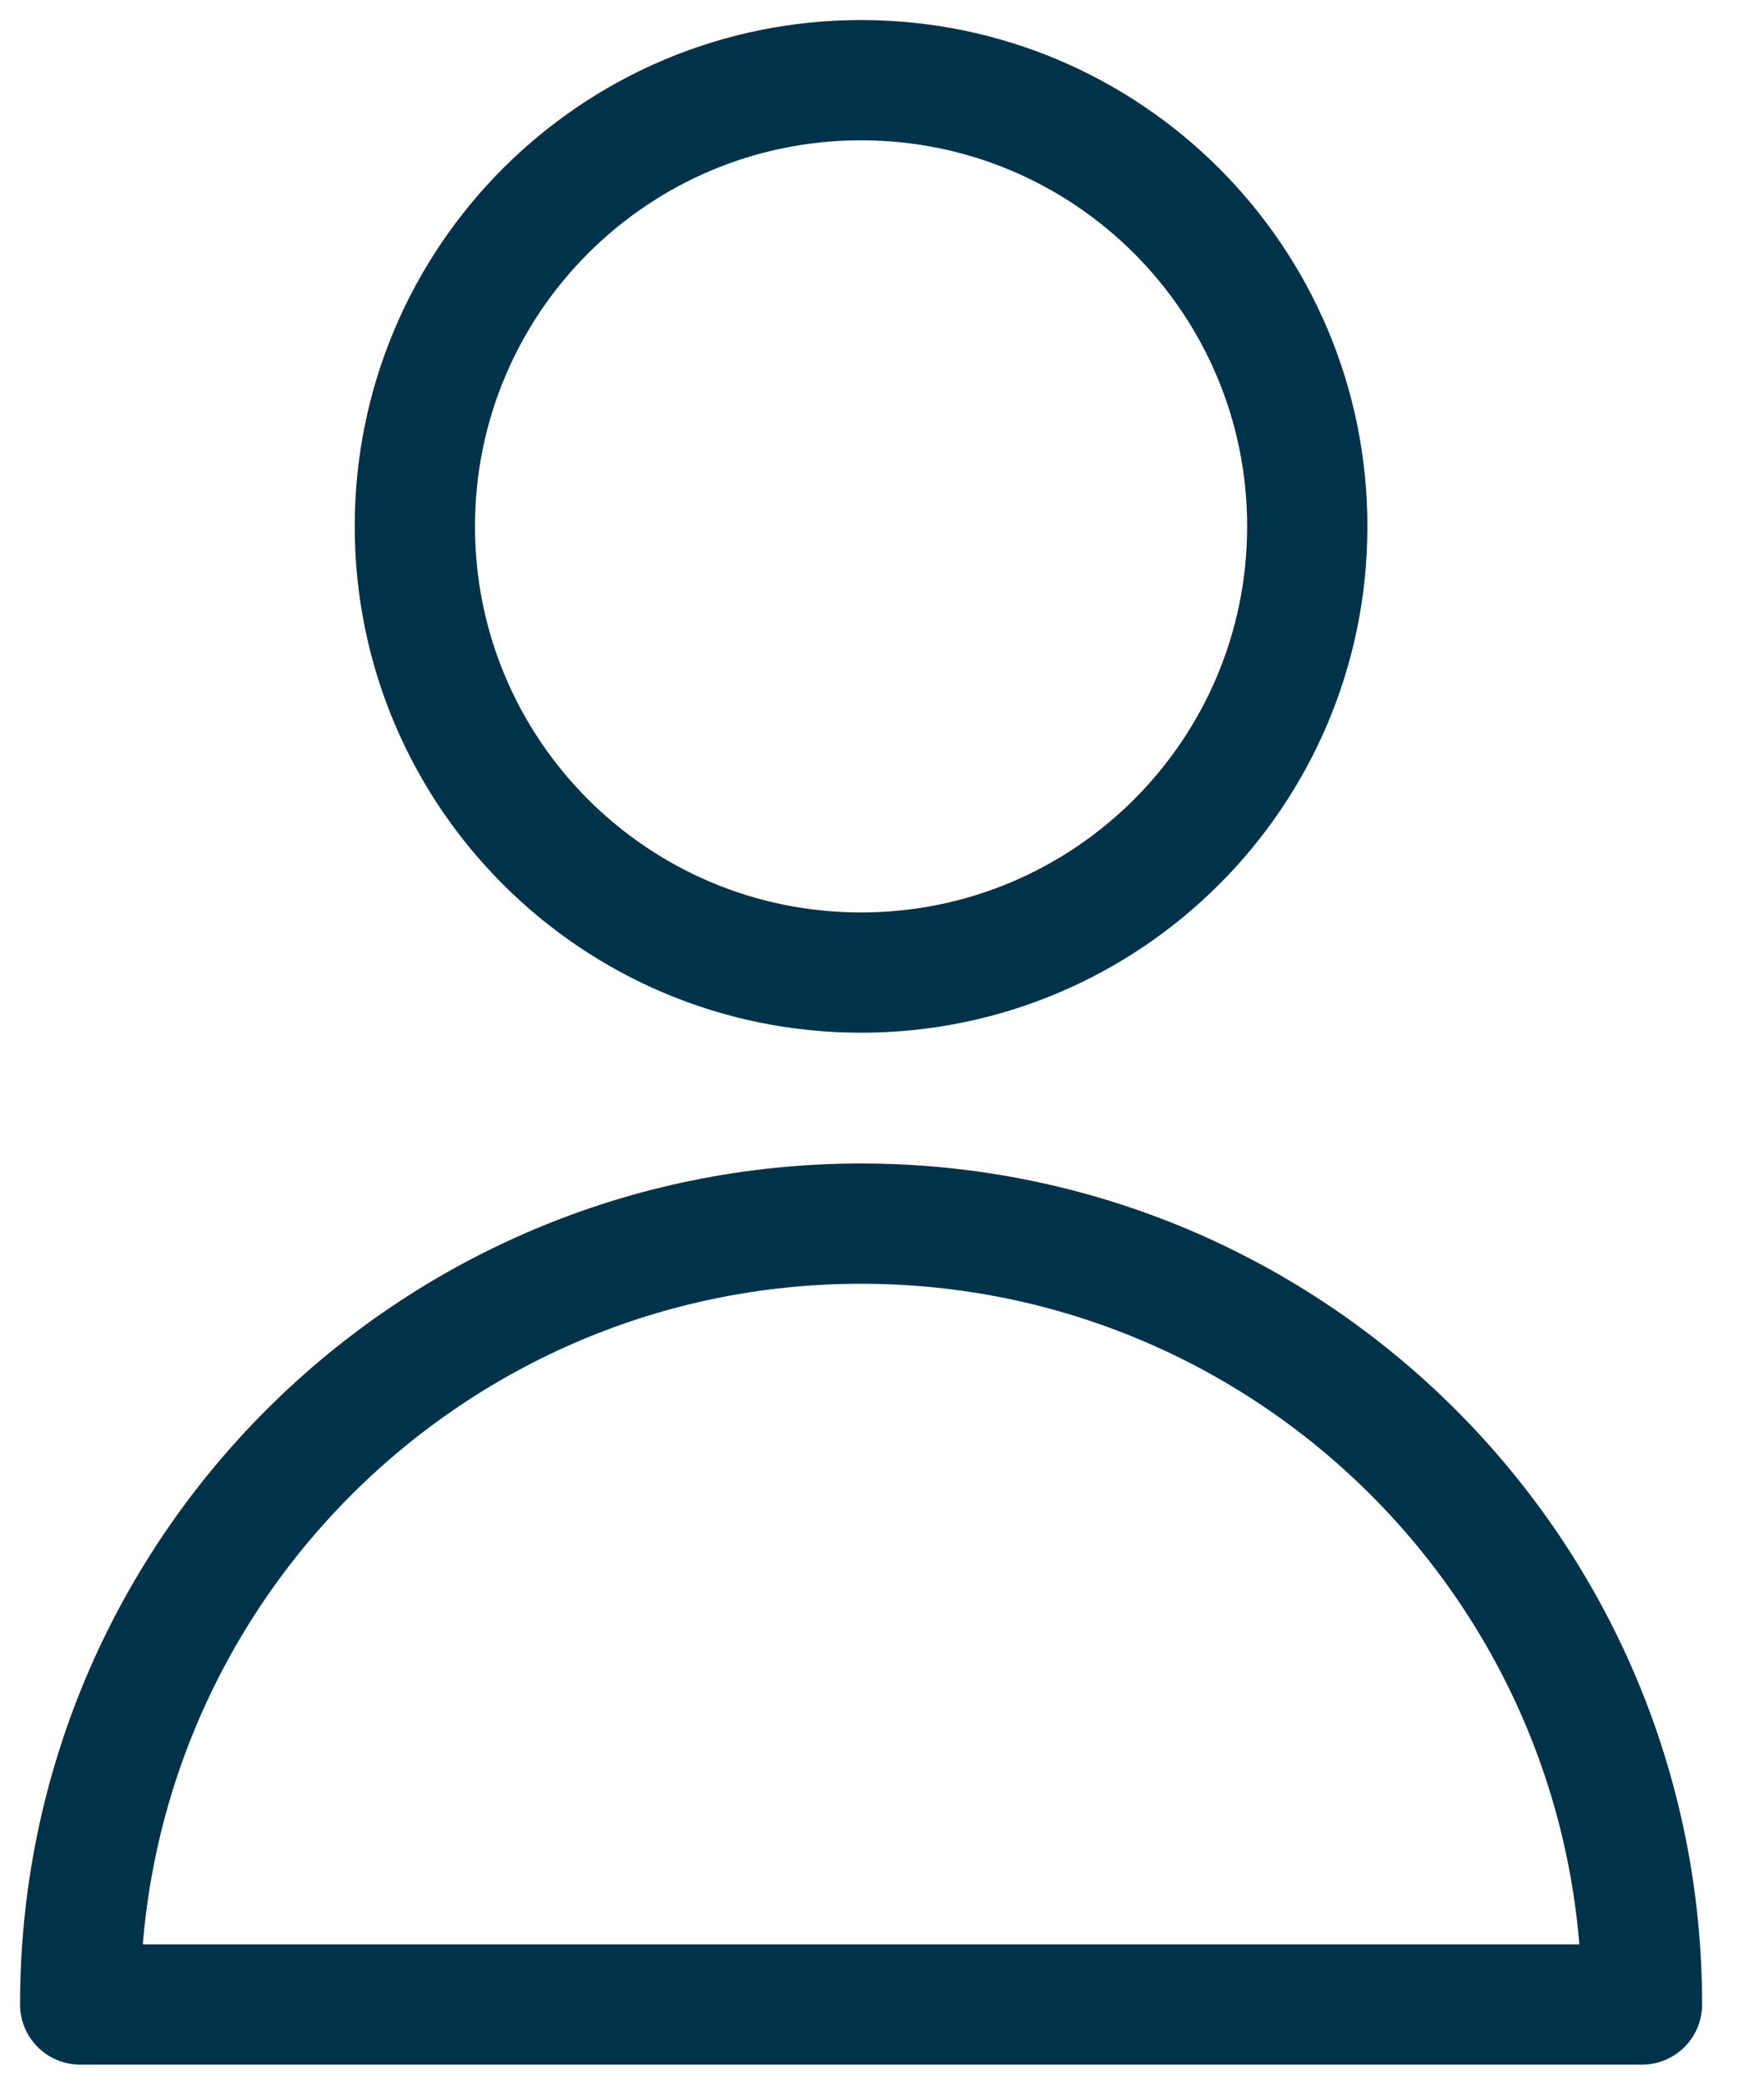
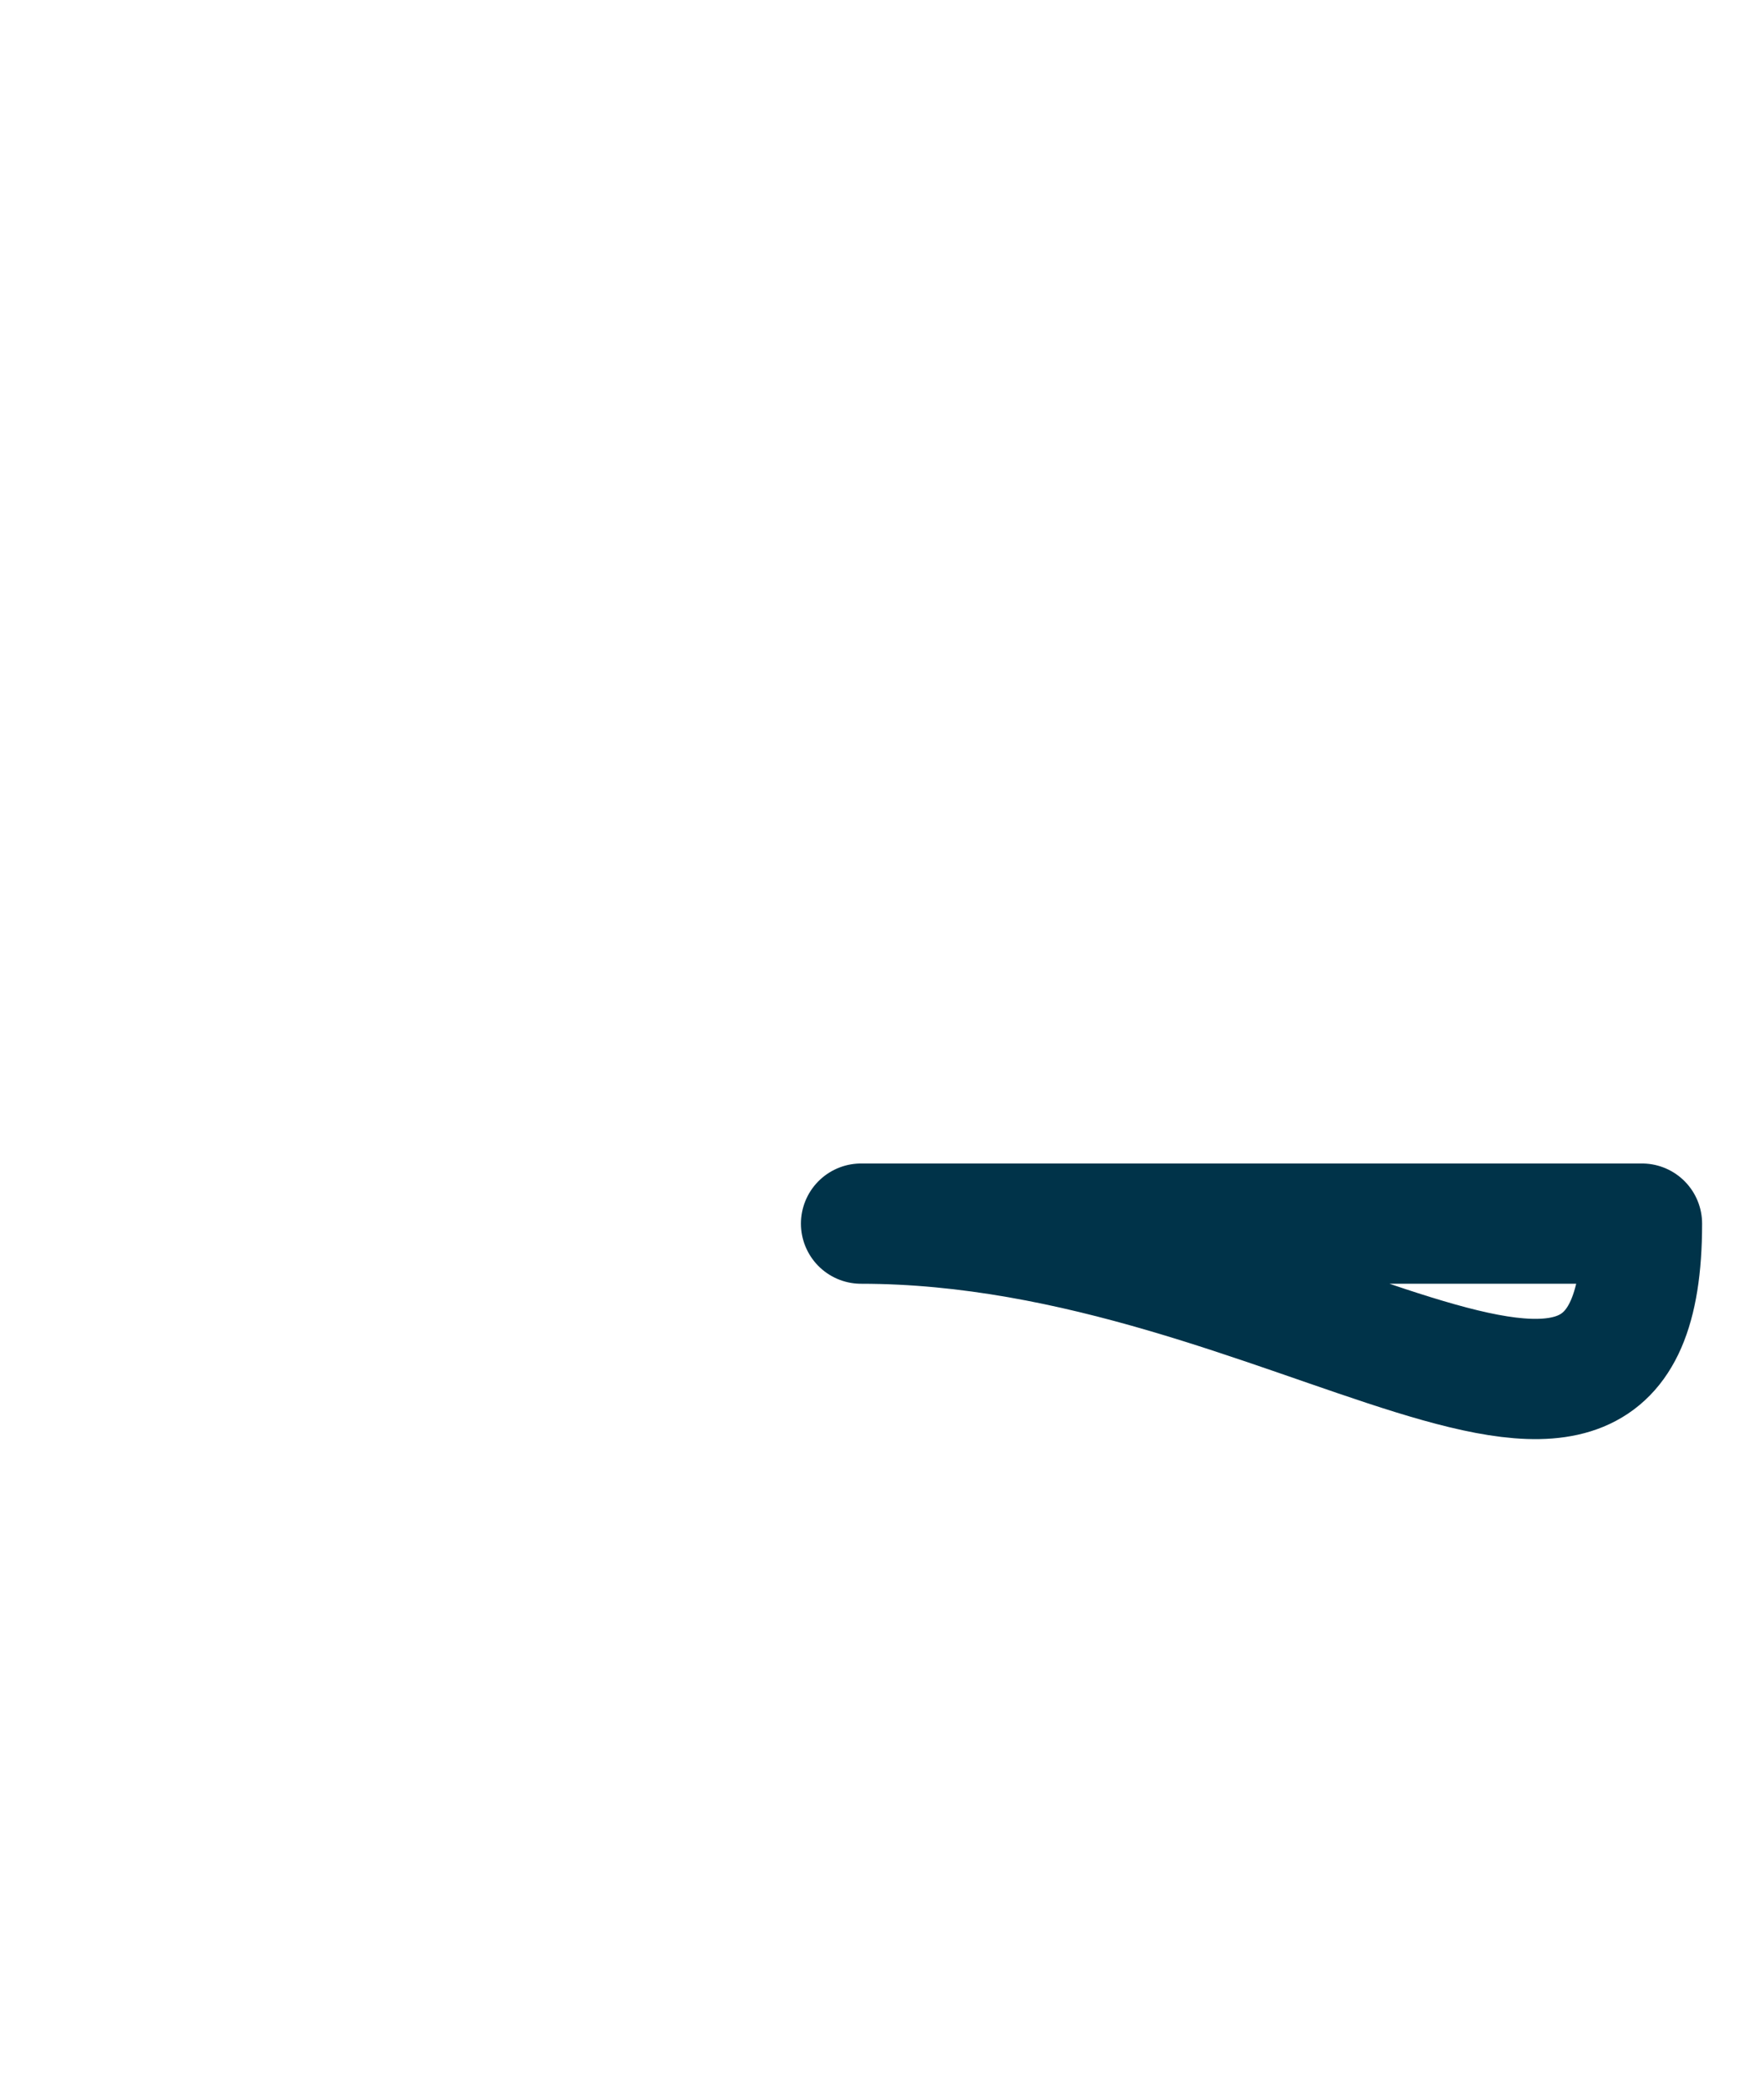
<svg xmlns="http://www.w3.org/2000/svg" width="22" height="26" viewBox="0 0 22 26" fill="none">
-   <path d="M16.304 6.565C16.304 9.639 13.813 12.13 10.739 12.13C7.665 12.13 5.174 9.639 5.174 6.565C5.174 3.492 7.665 1 10.739 1C13.813 1 16.304 3.492 16.304 6.565Z" stroke="#003349" stroke-width="1.5" stroke-linecap="round" stroke-linejoin="round" />
-   <path d="M10.739 15.261C5.36 15.261 1 19.621 1 25H20.478C20.478 19.621 16.118 15.261 10.739 15.261Z" stroke="#003349" stroke-width="1.5" stroke-linecap="round" stroke-linejoin="round" />
+   <path d="M10.739 15.261H20.478C20.478 19.621 16.118 15.261 10.739 15.261Z" stroke="#003349" stroke-width="1.5" stroke-linecap="round" stroke-linejoin="round" />
</svg>